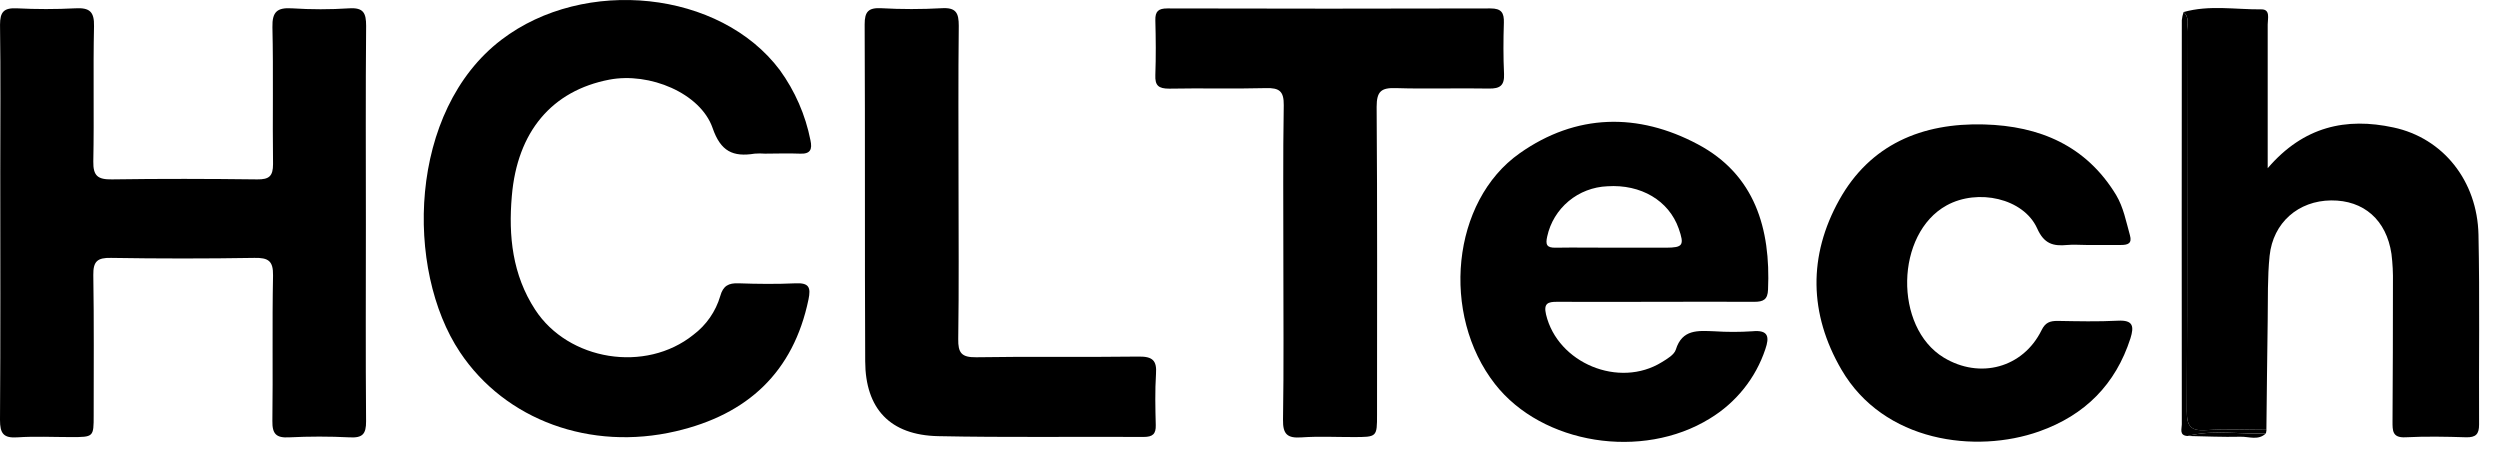
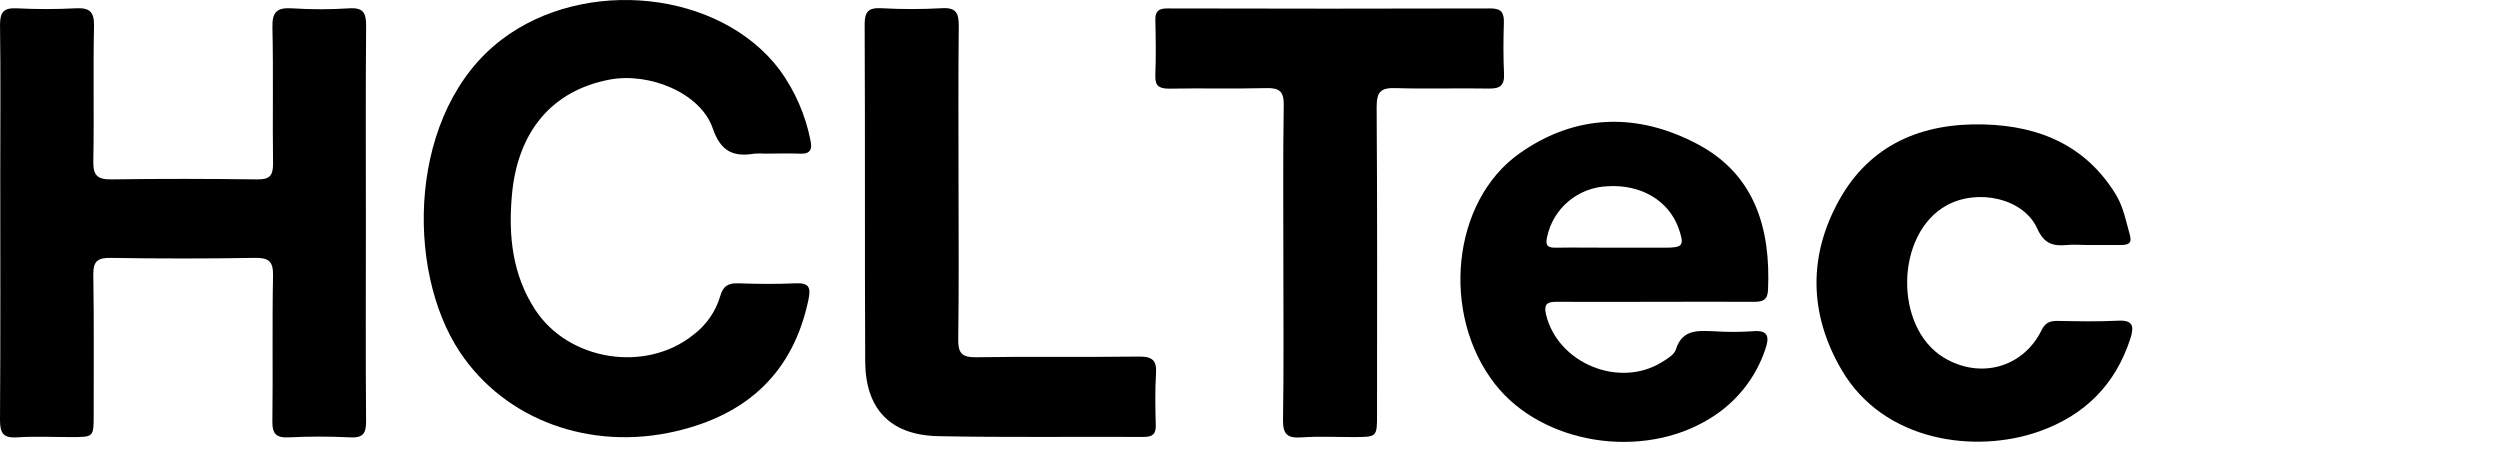
<svg xmlns="http://www.w3.org/2000/svg" width="102" height="19" viewBox="0 0 102 19" fill="none">
-   <path d="M89.244 17.789C89.319 17.771 89.385 17.756 89.467 17.74C89.391 17.746 89.316 17.763 89.244 17.789Z" fill="#FEFEFE" style="fill:#FEFEFE;fill:color(display-p3 0.996 0.996 0.996);fill-opacity:1;" />
  <path d="M14.928 9.156C14.928 6.458 14.914 3.759 14.938 1.056C14.938 0.533 14.832 0.302 14.243 0.34C13.469 0.39 12.692 0.39 11.918 0.34C11.309 0.301 11.101 0.48 11.115 1.108C11.157 2.968 11.115 4.83 11.14 6.694C11.14 7.187 10.982 7.324 10.496 7.319C8.521 7.295 6.545 7.289 4.569 7.319C3.992 7.328 3.796 7.179 3.807 6.584C3.844 4.746 3.796 2.907 3.836 1.07C3.85 0.471 3.651 0.308 3.076 0.339C2.277 0.38 1.477 0.38 0.677 0.339C0.155 0.318 0.001 0.487 0.001 1.012C0.03 3.012 0.011 5.013 0.011 7.017C0.011 10.391 0.024 13.765 0 17.137C0 17.684 0.141 17.881 0.706 17.844C1.431 17.795 2.162 17.833 2.892 17.833C3.822 17.833 3.822 17.833 3.822 16.946C3.822 15.039 3.838 13.131 3.807 11.22C3.799 10.662 3.974 10.51 4.529 10.522C6.479 10.554 8.43 10.554 10.382 10.522C10.947 10.512 11.151 10.642 11.14 11.243C11.101 13.22 11.14 15.198 11.113 17.175C11.105 17.702 11.266 17.873 11.793 17.844C12.616 17.803 13.439 17.803 14.262 17.844C14.789 17.873 14.94 17.714 14.936 17.188C14.914 14.508 14.928 11.832 14.928 9.156Z" fill="#0060E4" style="fill:#0060E4;fill:color(display-p3 0 0.377 0.894);fill-opacity:1;" />
  <path d="M24.859 3.25C26.5 2.936 28.577 3.799 29.073 5.22C29.404 6.182 29.907 6.411 30.79 6.269C30.931 6.258 31.072 6.258 31.213 6.269C31.683 6.269 32.155 6.249 32.624 6.269C33.065 6.293 33.148 6.099 33.066 5.72C32.862 4.69 32.437 3.715 31.819 2.862C29.383 -0.392 23.845 -0.962 20.46 1.621C16.65 4.525 16.516 10.998 18.767 14.369C20.619 17.147 24.095 18.406 27.572 17.596C30.501 16.915 32.37 15.186 32.987 12.216C33.089 11.728 33.007 11.535 32.465 11.559C31.692 11.594 30.913 11.587 30.139 11.559C29.726 11.542 29.502 11.661 29.387 12.077C29.202 12.708 28.817 13.264 28.288 13.661C26.339 15.225 23.191 14.719 21.833 12.633C20.906 11.21 20.742 9.628 20.882 8.006C21.102 5.363 22.527 3.698 24.859 3.25Z" fill="#0060E4" style="fill:#0060E4;fill:color(display-p3 0 0.377 0.894);fill-opacity:1;" />
-   <path d="M101.122 9.574C101.074 7.379 99.678 5.633 97.656 5.201C95.723 4.783 93.987 5.153 92.522 6.863V6.016C92.522 4.34 92.522 2.664 92.522 0.995C92.522 0.763 92.639 0.378 92.266 0.382C91.207 0.392 90.137 0.195 89.089 0.492C89.349 0.716 89.23 1.016 89.23 1.28C89.237 6.447 89.246 11.605 89.222 16.766C89.222 17.374 89.363 17.593 90.003 17.55C90.822 17.495 91.647 17.536 92.469 17.536C92.486 16.051 92.5 14.565 92.522 13.081C92.535 12.198 92.51 11.311 92.6 10.436C92.741 9.081 93.775 8.19 95.109 8.177C96.443 8.165 97.367 8.976 97.572 10.36C97.62 10.752 97.64 11.147 97.632 11.542C97.632 13.424 97.627 15.307 97.615 17.189C97.615 17.565 97.6 17.871 98.15 17.841C98.97 17.8 99.794 17.815 100.616 17.841C101.011 17.851 101.148 17.717 101.146 17.321C101.132 14.734 101.176 12.153 101.122 9.574Z" fill="#0060E4" style="fill:#0060E4;fill:color(display-p3 0 0.377 0.894);fill-opacity:1;" />
  <path d="M69.267 5.885C66.836 4.591 64.307 4.629 62.004 6.253C59.223 8.208 58.775 12.83 60.998 15.672C62.923 18.132 67.001 18.779 69.757 17.079C70.828 16.431 71.632 15.428 72.025 14.248C72.197 13.751 72.159 13.45 71.494 13.516C70.978 13.55 70.459 13.55 69.942 13.516C69.282 13.492 68.634 13.422 68.373 14.266C68.308 14.473 68.026 14.639 67.808 14.773C66.058 15.861 63.548 14.815 63.078 12.83C62.972 12.377 63.154 12.311 63.534 12.314C64.873 12.322 66.215 12.314 67.553 12.314C68.891 12.314 70.234 12.305 71.572 12.314C71.945 12.314 72.122 12.224 72.136 11.815C72.245 9.335 71.606 7.126 69.267 5.885ZM67.974 10.106C67.247 10.106 66.52 10.106 65.795 10.106C65.021 10.106 64.242 10.093 63.473 10.106C63.102 10.114 63.05 9.979 63.127 9.645C63.249 9.083 63.556 8.578 64 8.207C64.444 7.837 65 7.624 65.58 7.6C66.952 7.51 68.089 8.184 68.491 9.324C68.728 10.005 68.668 10.103 67.974 10.106Z" fill="#0060E4" style="fill:#0060E4;fill:color(display-p3 0 0.377 0.894);fill-opacity:1;" />
  <path d="M60.751 3.613C61.204 3.621 61.384 3.483 61.365 3.02C61.332 2.321 61.336 1.623 61.358 0.925C61.37 0.521 61.257 0.342 60.809 0.344C56.416 0.356 52.023 0.356 47.628 0.344C47.263 0.344 47.13 0.461 47.138 0.824C47.158 1.567 47.165 2.313 47.138 3.059C47.12 3.486 47.261 3.617 47.703 3.617C49.017 3.591 50.333 3.63 51.654 3.595C52.197 3.58 52.385 3.722 52.377 4.293C52.341 6.409 52.363 8.525 52.361 10.64C52.361 12.802 52.382 14.97 52.347 17.126C52.337 17.722 52.528 17.886 53.103 17.845C53.809 17.796 54.515 17.834 55.22 17.832C56.183 17.832 56.183 17.832 56.183 16.912C56.183 12.723 56.198 8.543 56.167 4.359C56.167 3.726 56.353 3.573 56.962 3.595C58.212 3.634 59.482 3.589 60.751 3.613Z" fill="#0060E4" style="fill:#0060E4;fill:color(display-p3 0 0.377 0.894);fill-opacity:1;" />
  <path d="M86.414 13.084C85.594 13.127 84.768 13.107 83.947 13.093C83.635 13.093 83.45 13.158 83.296 13.471C82.541 15.007 80.78 15.482 79.304 14.588C77.262 13.347 77.329 9.531 79.424 8.379C80.694 7.681 82.558 8.089 83.115 9.316C83.397 9.953 83.771 10.051 84.347 9.995C84.603 9.971 84.863 9.995 85.123 9.995C85.593 9.995 86.062 9.995 86.534 9.995C86.816 9.995 86.998 9.936 86.901 9.596C86.743 9.037 86.641 8.465 86.336 7.953C85.113 5.941 83.218 5.139 80.95 5.077C78.409 5.007 76.301 5.899 75.042 8.156C73.772 10.436 73.808 12.805 75.129 15.077C76.854 18.047 80.618 18.515 83.195 17.603C85.068 16.94 86.317 15.683 86.923 13.802C87.073 13.317 87.038 13.052 86.414 13.084Z" fill="#0060E4" style="fill:#0060E4;fill:color(display-p3 0 0.377 0.894);fill-opacity:1;" />
  <path d="M46.462 14.548C44.254 14.578 42.044 14.539 39.83 14.576C39.225 14.585 39.087 14.394 39.096 13.829C39.128 11.713 39.108 9.597 39.108 7.481C39.108 5.342 39.093 3.202 39.118 1.057C39.118 0.531 39.012 0.299 38.421 0.335C37.6 0.381 36.777 0.381 35.956 0.335C35.431 0.309 35.276 0.475 35.278 0.996C35.3 5.576 35.278 10.158 35.3 14.739C35.307 16.677 36.314 17.753 38.274 17.795C41.069 17.853 43.867 17.811 46.663 17.827C47.028 17.827 47.165 17.708 47.155 17.345C47.137 16.647 47.121 15.948 47.165 15.25C47.204 14.715 47.029 14.541 46.462 14.548Z" fill="#0060E4" style="fill:#0060E4;fill:color(display-p3 0 0.377 0.894);fill-opacity:1;" />
-   <path d="M90.004 17.549C89.368 17.592 89.22 17.373 89.222 16.765C89.246 11.598 89.238 6.441 89.231 1.279C89.231 1.015 89.344 0.721 89.09 0.492C89.054 0.599 89.03 0.71 89.018 0.823C89.012 6.321 89.012 11.82 89.018 17.319C89.018 17.493 88.901 17.768 89.252 17.789C89.323 17.762 89.397 17.746 89.472 17.739C90.46 17.549 91.459 17.726 92.451 17.676C92.46 17.628 92.468 17.581 92.475 17.536C91.648 17.535 90.823 17.494 90.004 17.549Z" fill="#0046BF" style="fill:#0046BF;fill:color(display-p3 0 0.275 0.749);fill-opacity:1;" />
-   <path d="M89.473 17.739C89.398 17.754 89.325 17.77 89.25 17.788C89.971 17.802 90.692 17.837 91.411 17.819C91.758 17.809 92.143 17.985 92.452 17.679C91.449 17.728 90.461 17.55 89.473 17.739Z" fill="#0060E4" style="fill:#0060E4;fill:color(display-p3 0 0.377 0.894);fill-opacity:1;" />
</svg>